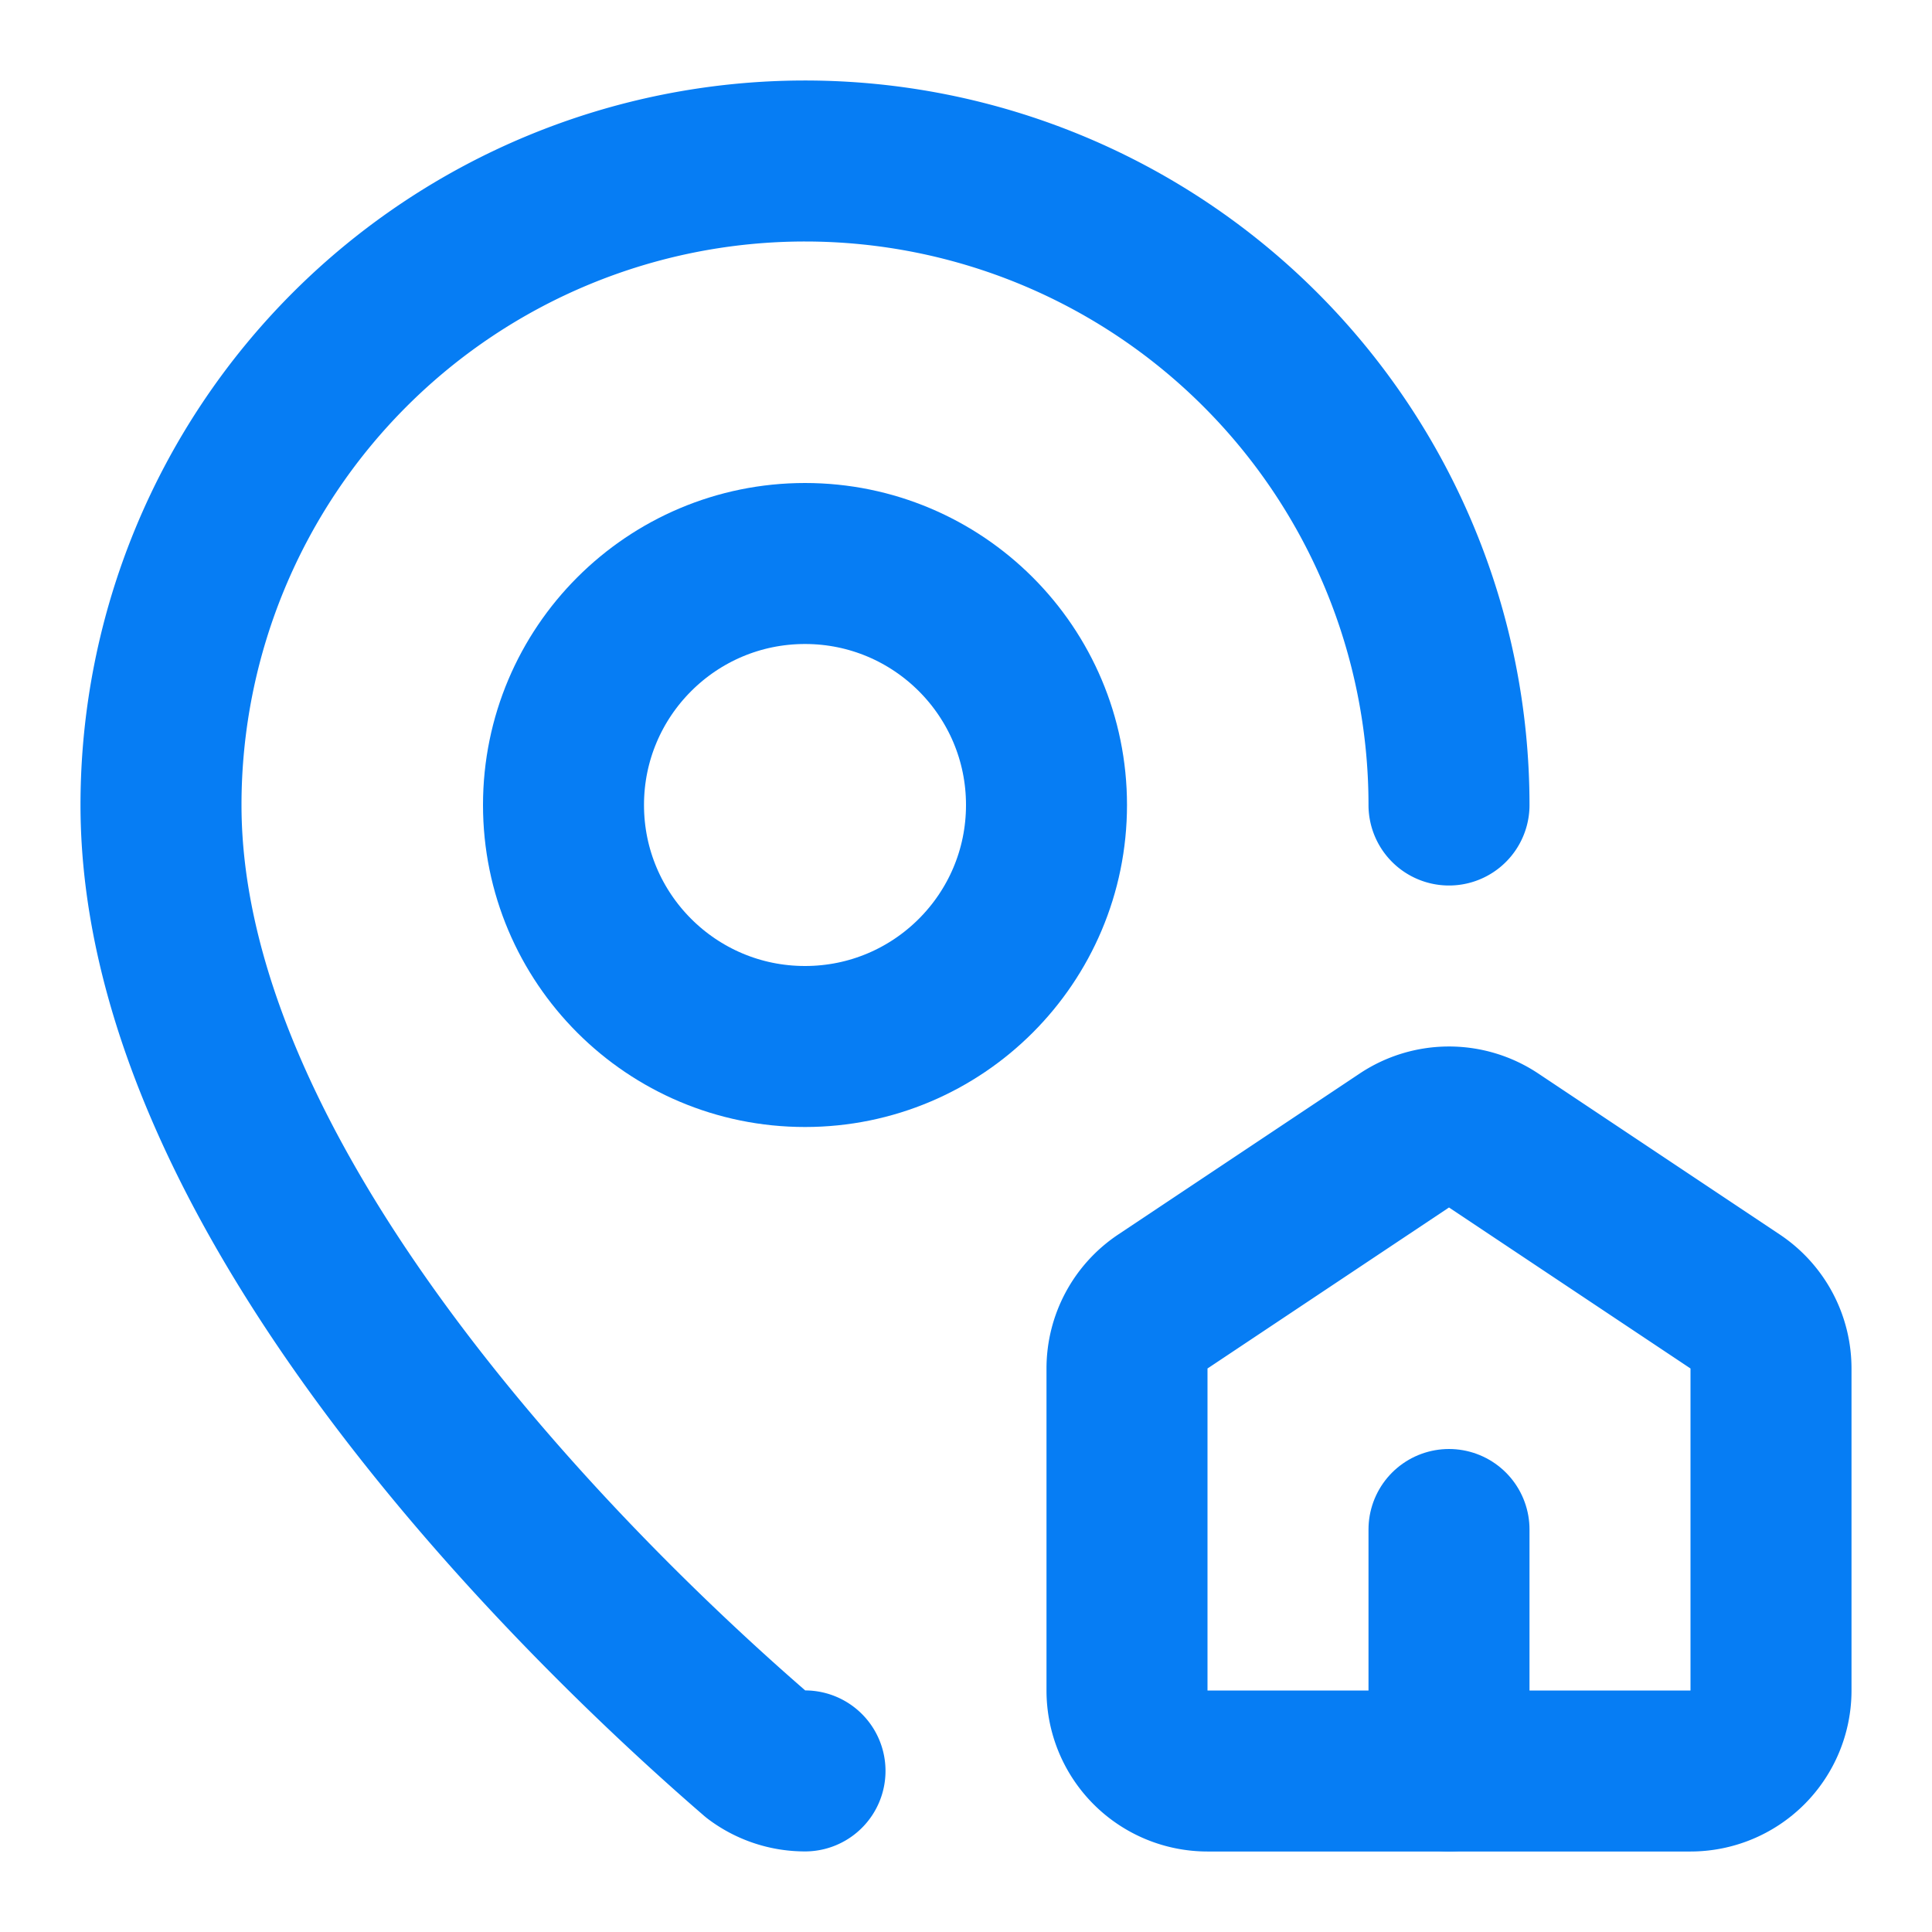
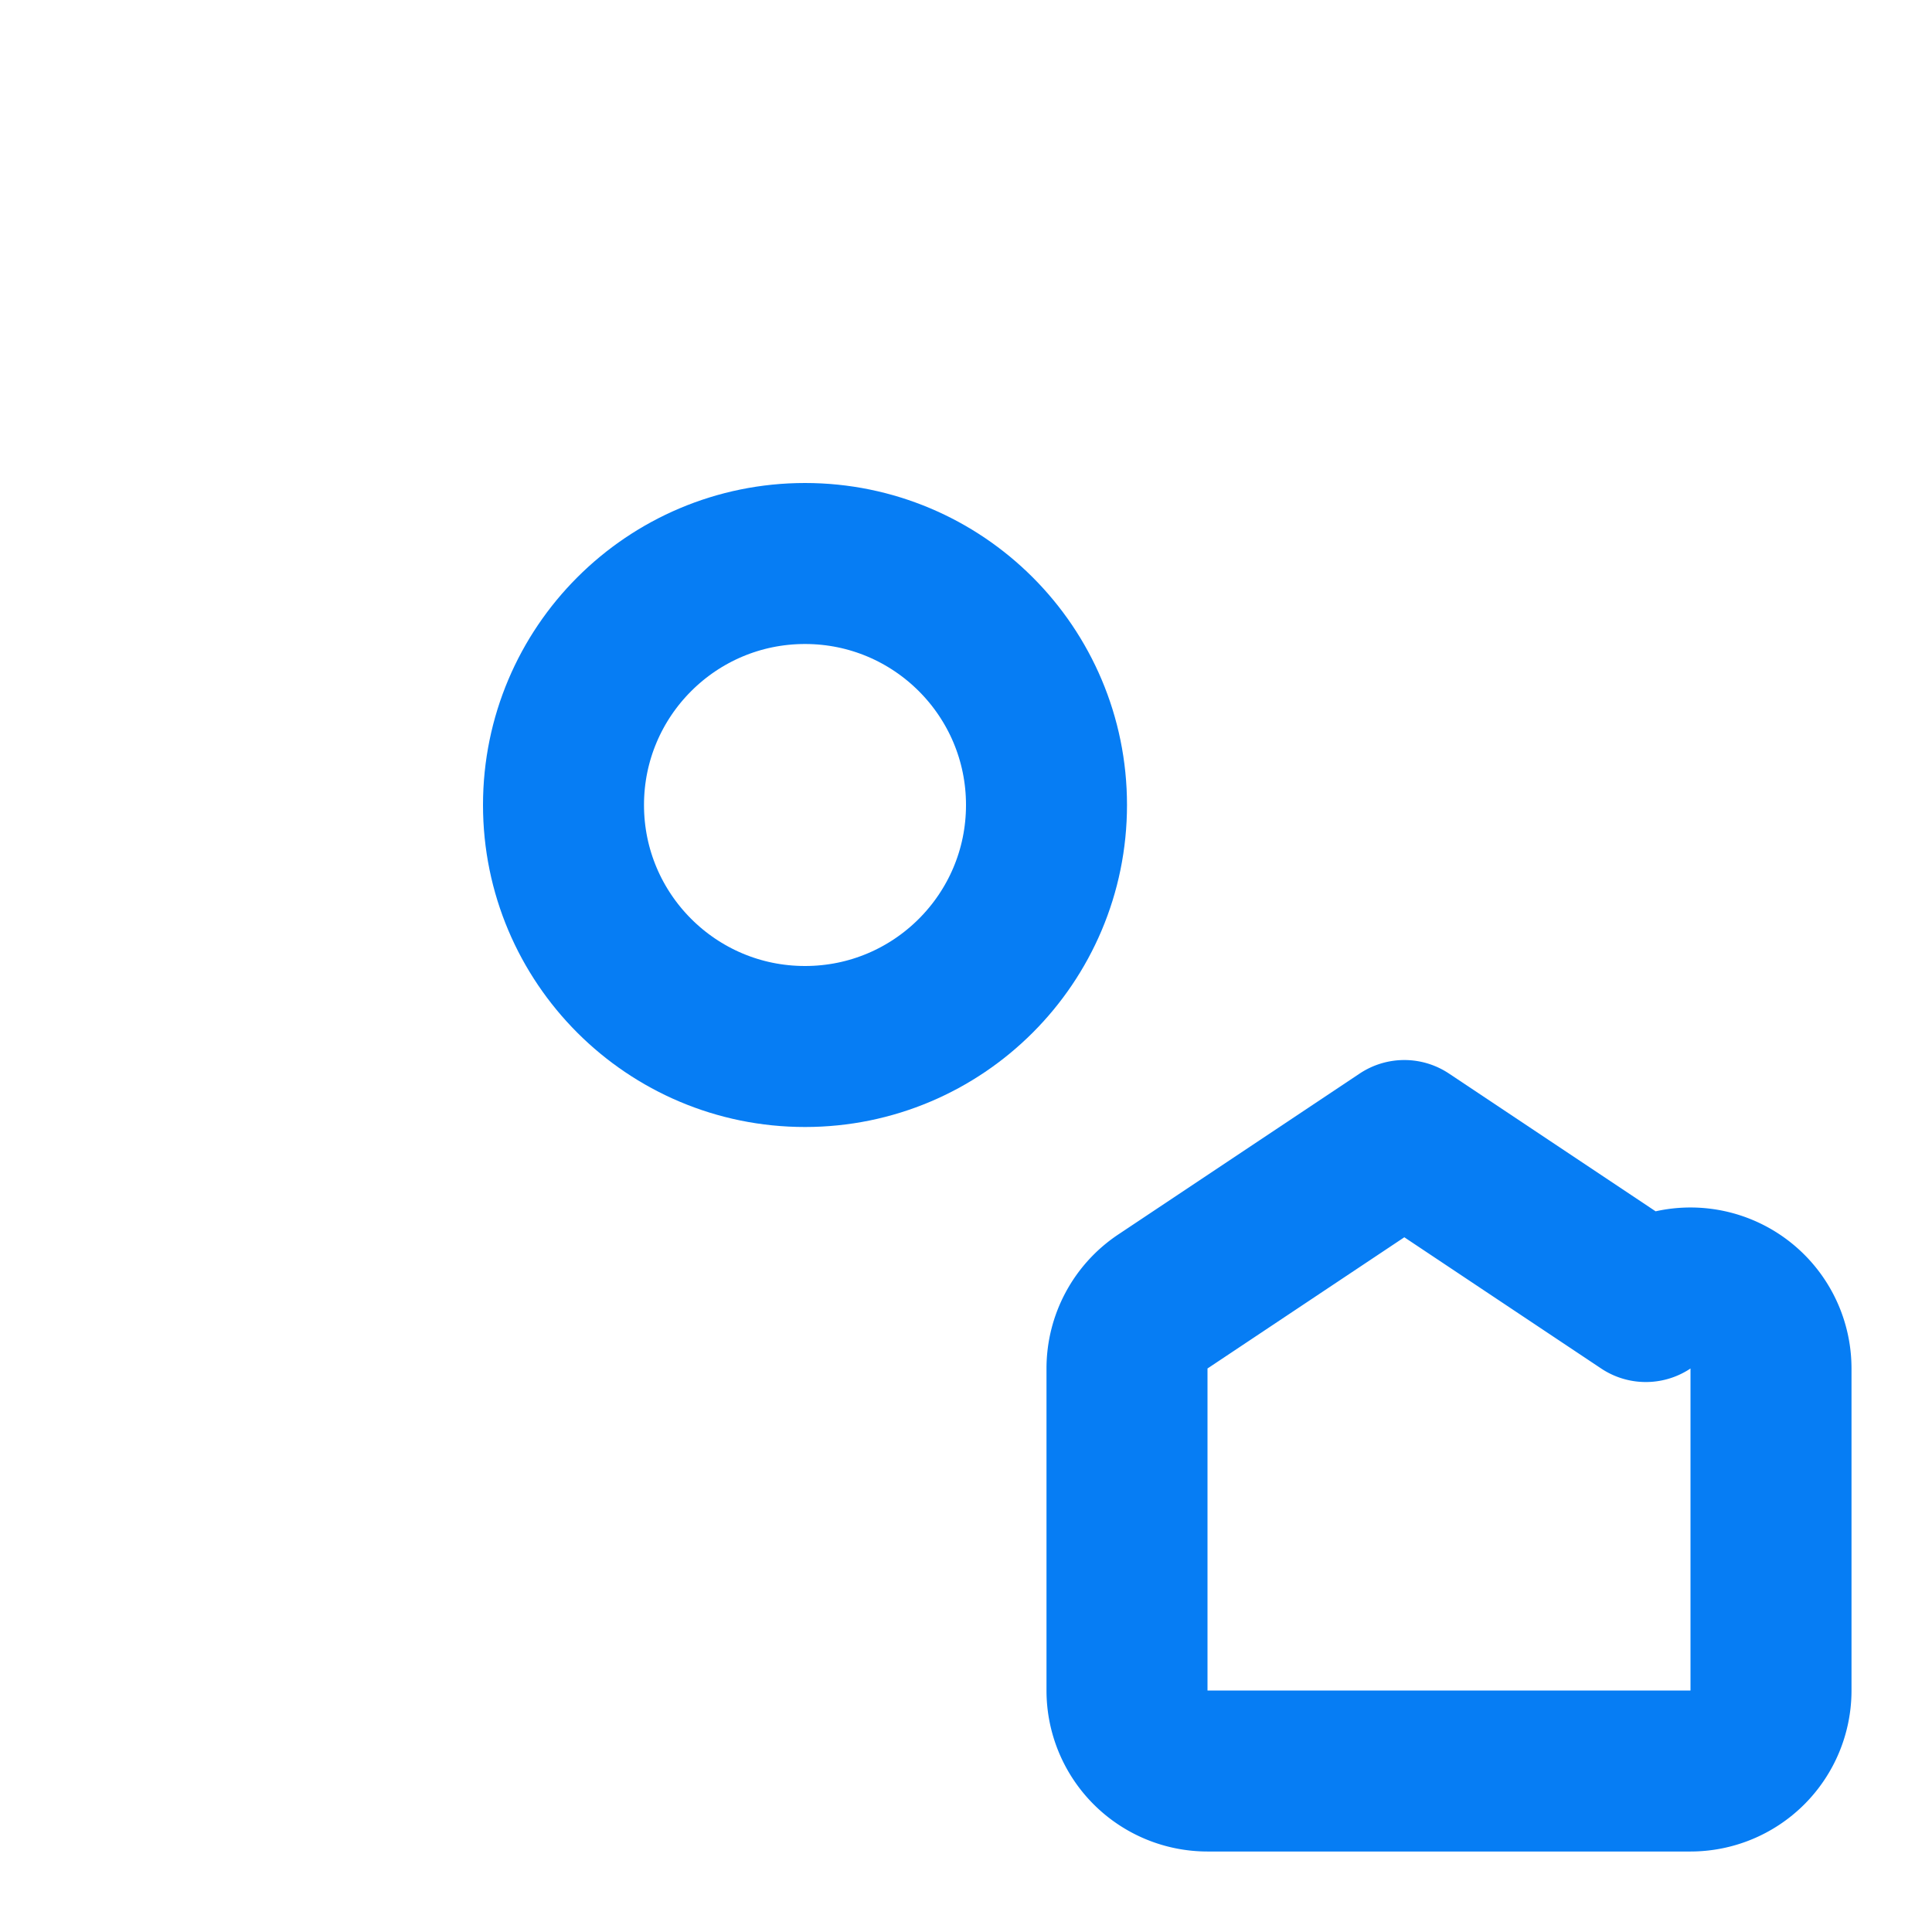
<svg xmlns="http://www.w3.org/2000/svg" width="24" height="24" viewBox="0 0 24 24" fill="none" stroke="#067DF4" stroke-width="2" stroke-linecap="round" stroke-linejoin="round">
-   <path d="M15 22a1 1 0 0 1-1-1v-4a1 1 0 0 1 .445-.832l3-2a1 1 0 0 1 1.11 0l3 2A1 1 0 0 1 22 17v4a1 1 0 0 1-1 1z">
-   </path>
-   <path d="M18 10a8 8 0 0 0-16 0c0 4.993 5.539 10.193 7.399 11.799a1 1 0 0 0 .601.2">
-   </path>
-   <path d="M18 22v-3">
+   <path d="M15 22a1 1 0 0 1-1-1v-4a1 1 0 0 1 .445-.832l3-2l3 2A1 1 0 0 1 22 17v4a1 1 0 0 1-1 1z">
  </path>
  <circle cx="10" cy="10" r="3">
  </circle>
</svg>